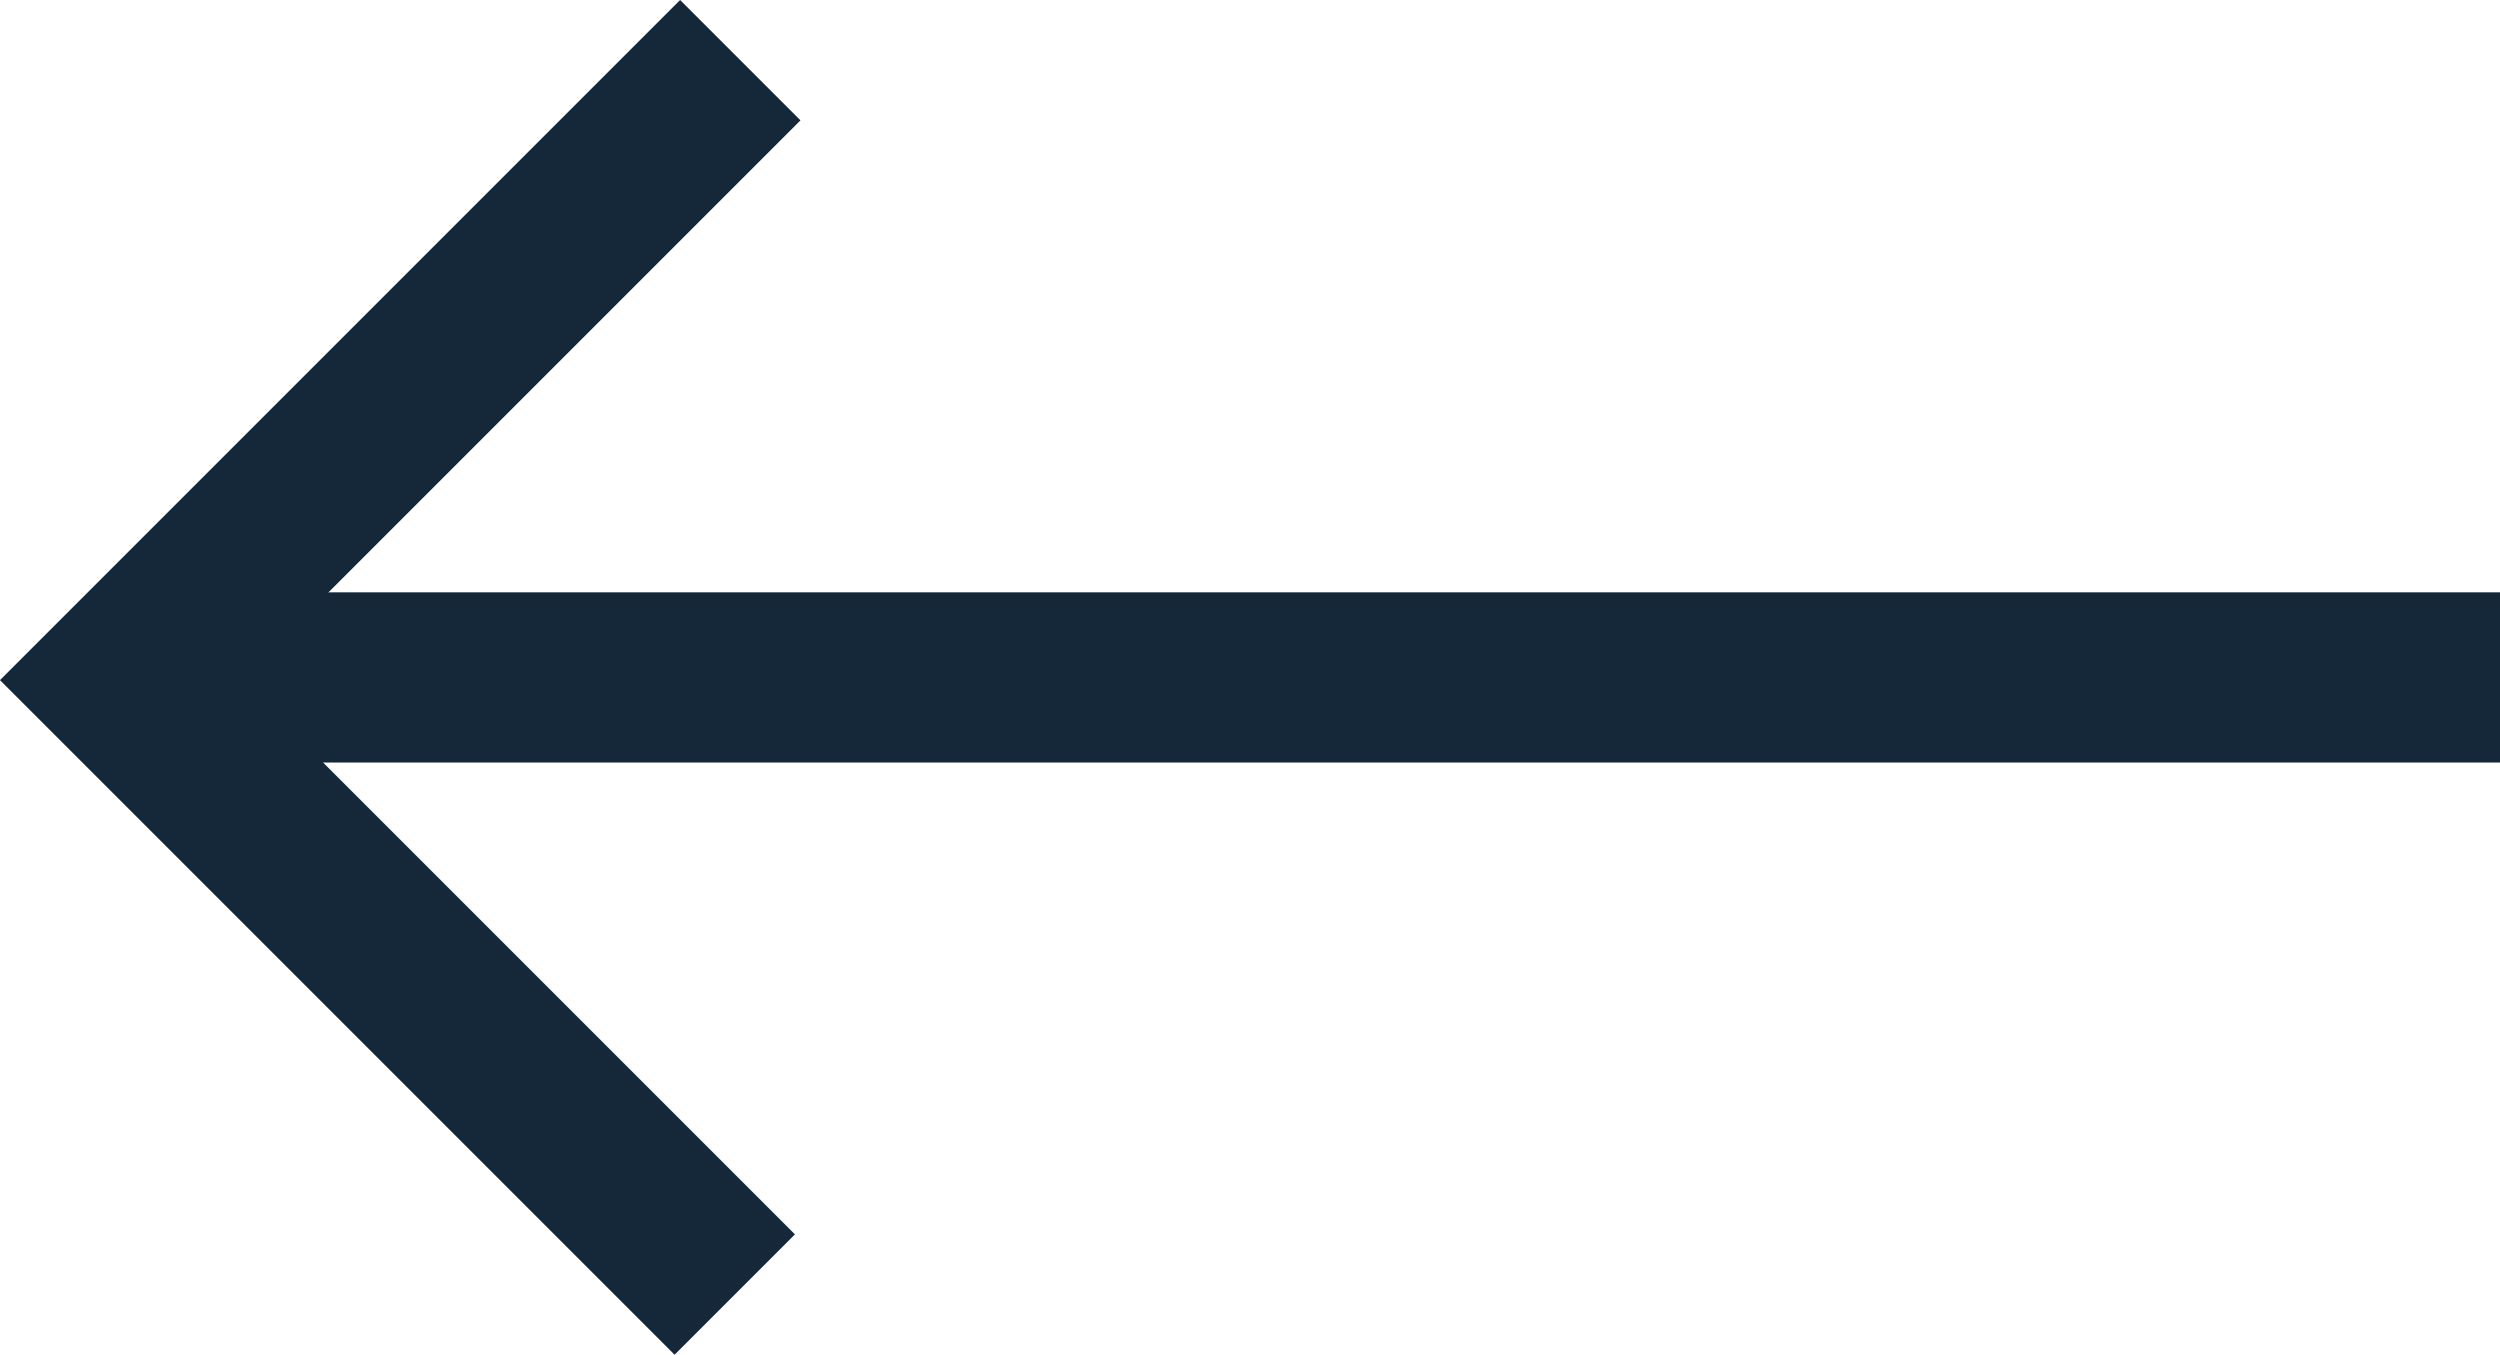
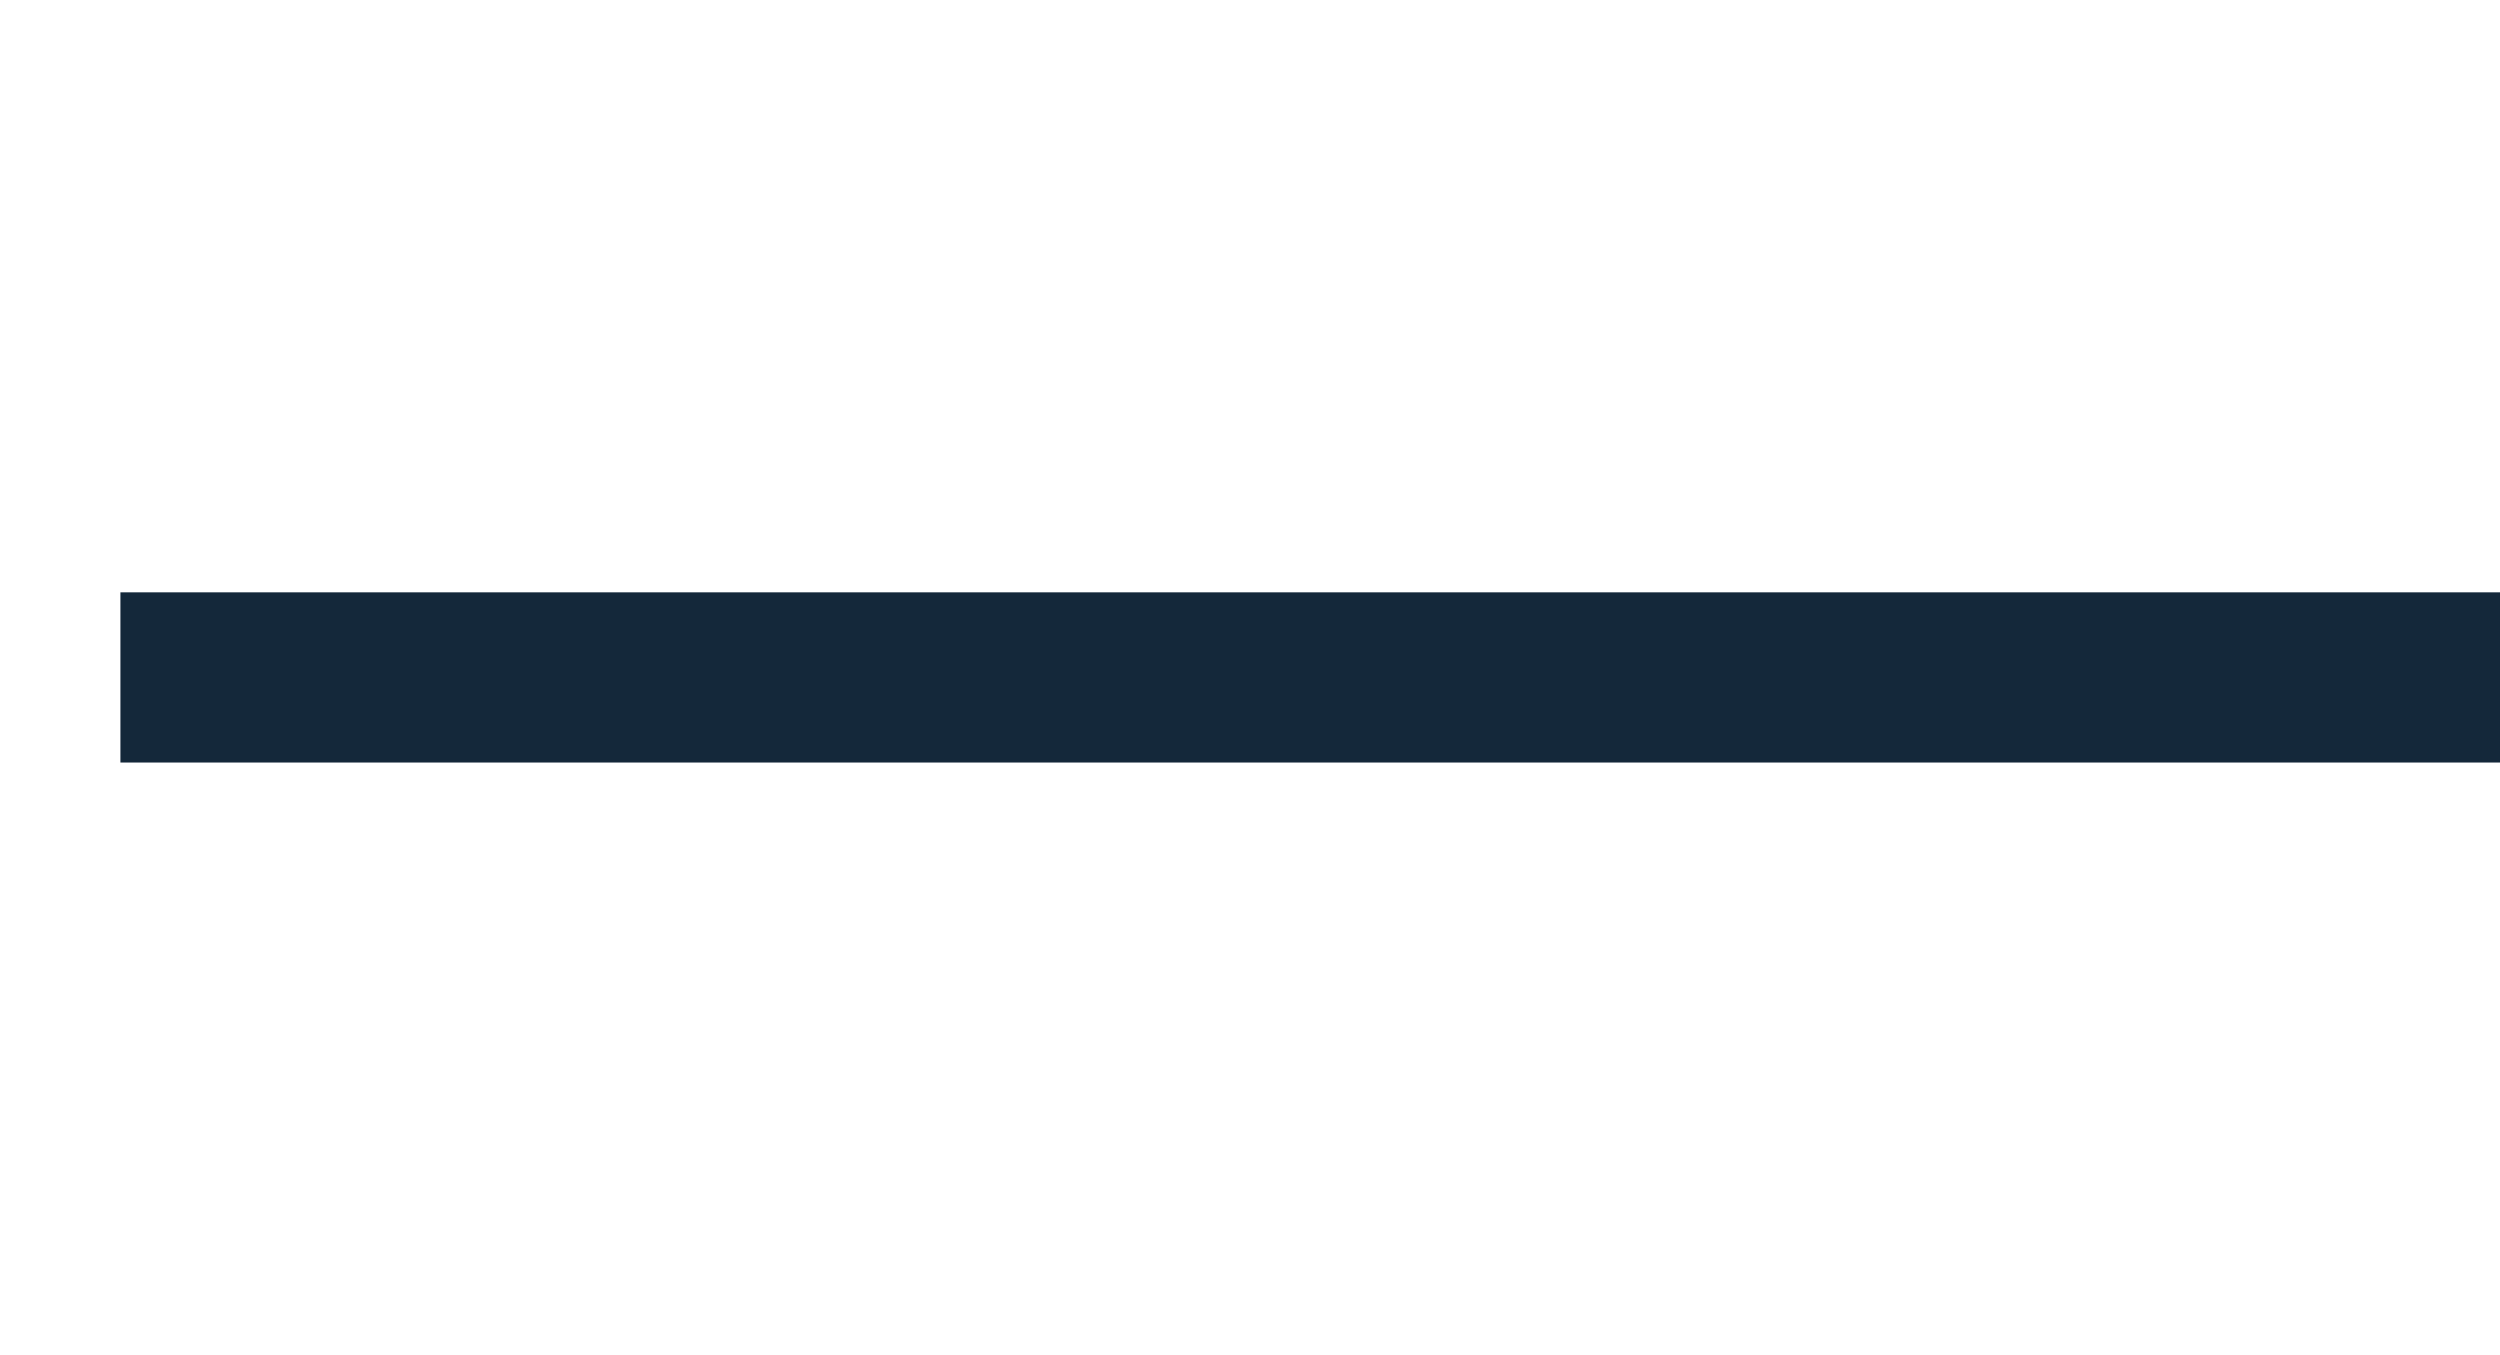
<svg xmlns="http://www.w3.org/2000/svg" width="29.377" height="15.92" viewBox="0 0 29.377 15.92">
  <g id="Groupe_4495" data-name="Groupe 4495" transform="translate(1.414 0.707)">
    <g id="Groupe_4493" data-name="Groupe 4493" transform="translate(0 0)">
-       <path id="Tracé_7227" data-name="Tracé 7227" d="M0,7.22,7.22,0l7.285,7.285" transform="translate(0 14.505) rotate(-90)" fill="none" stroke="#14283a" stroke-miterlimit="10" stroke-width="2" />
      <line id="Ligne_245" data-name="Ligne 245" y1="27.962" transform="translate(0.001 7.253) rotate(-90)" fill="none" stroke="#14283a" stroke-miterlimit="10" stroke-width="2" />
    </g>
  </g>
</svg>